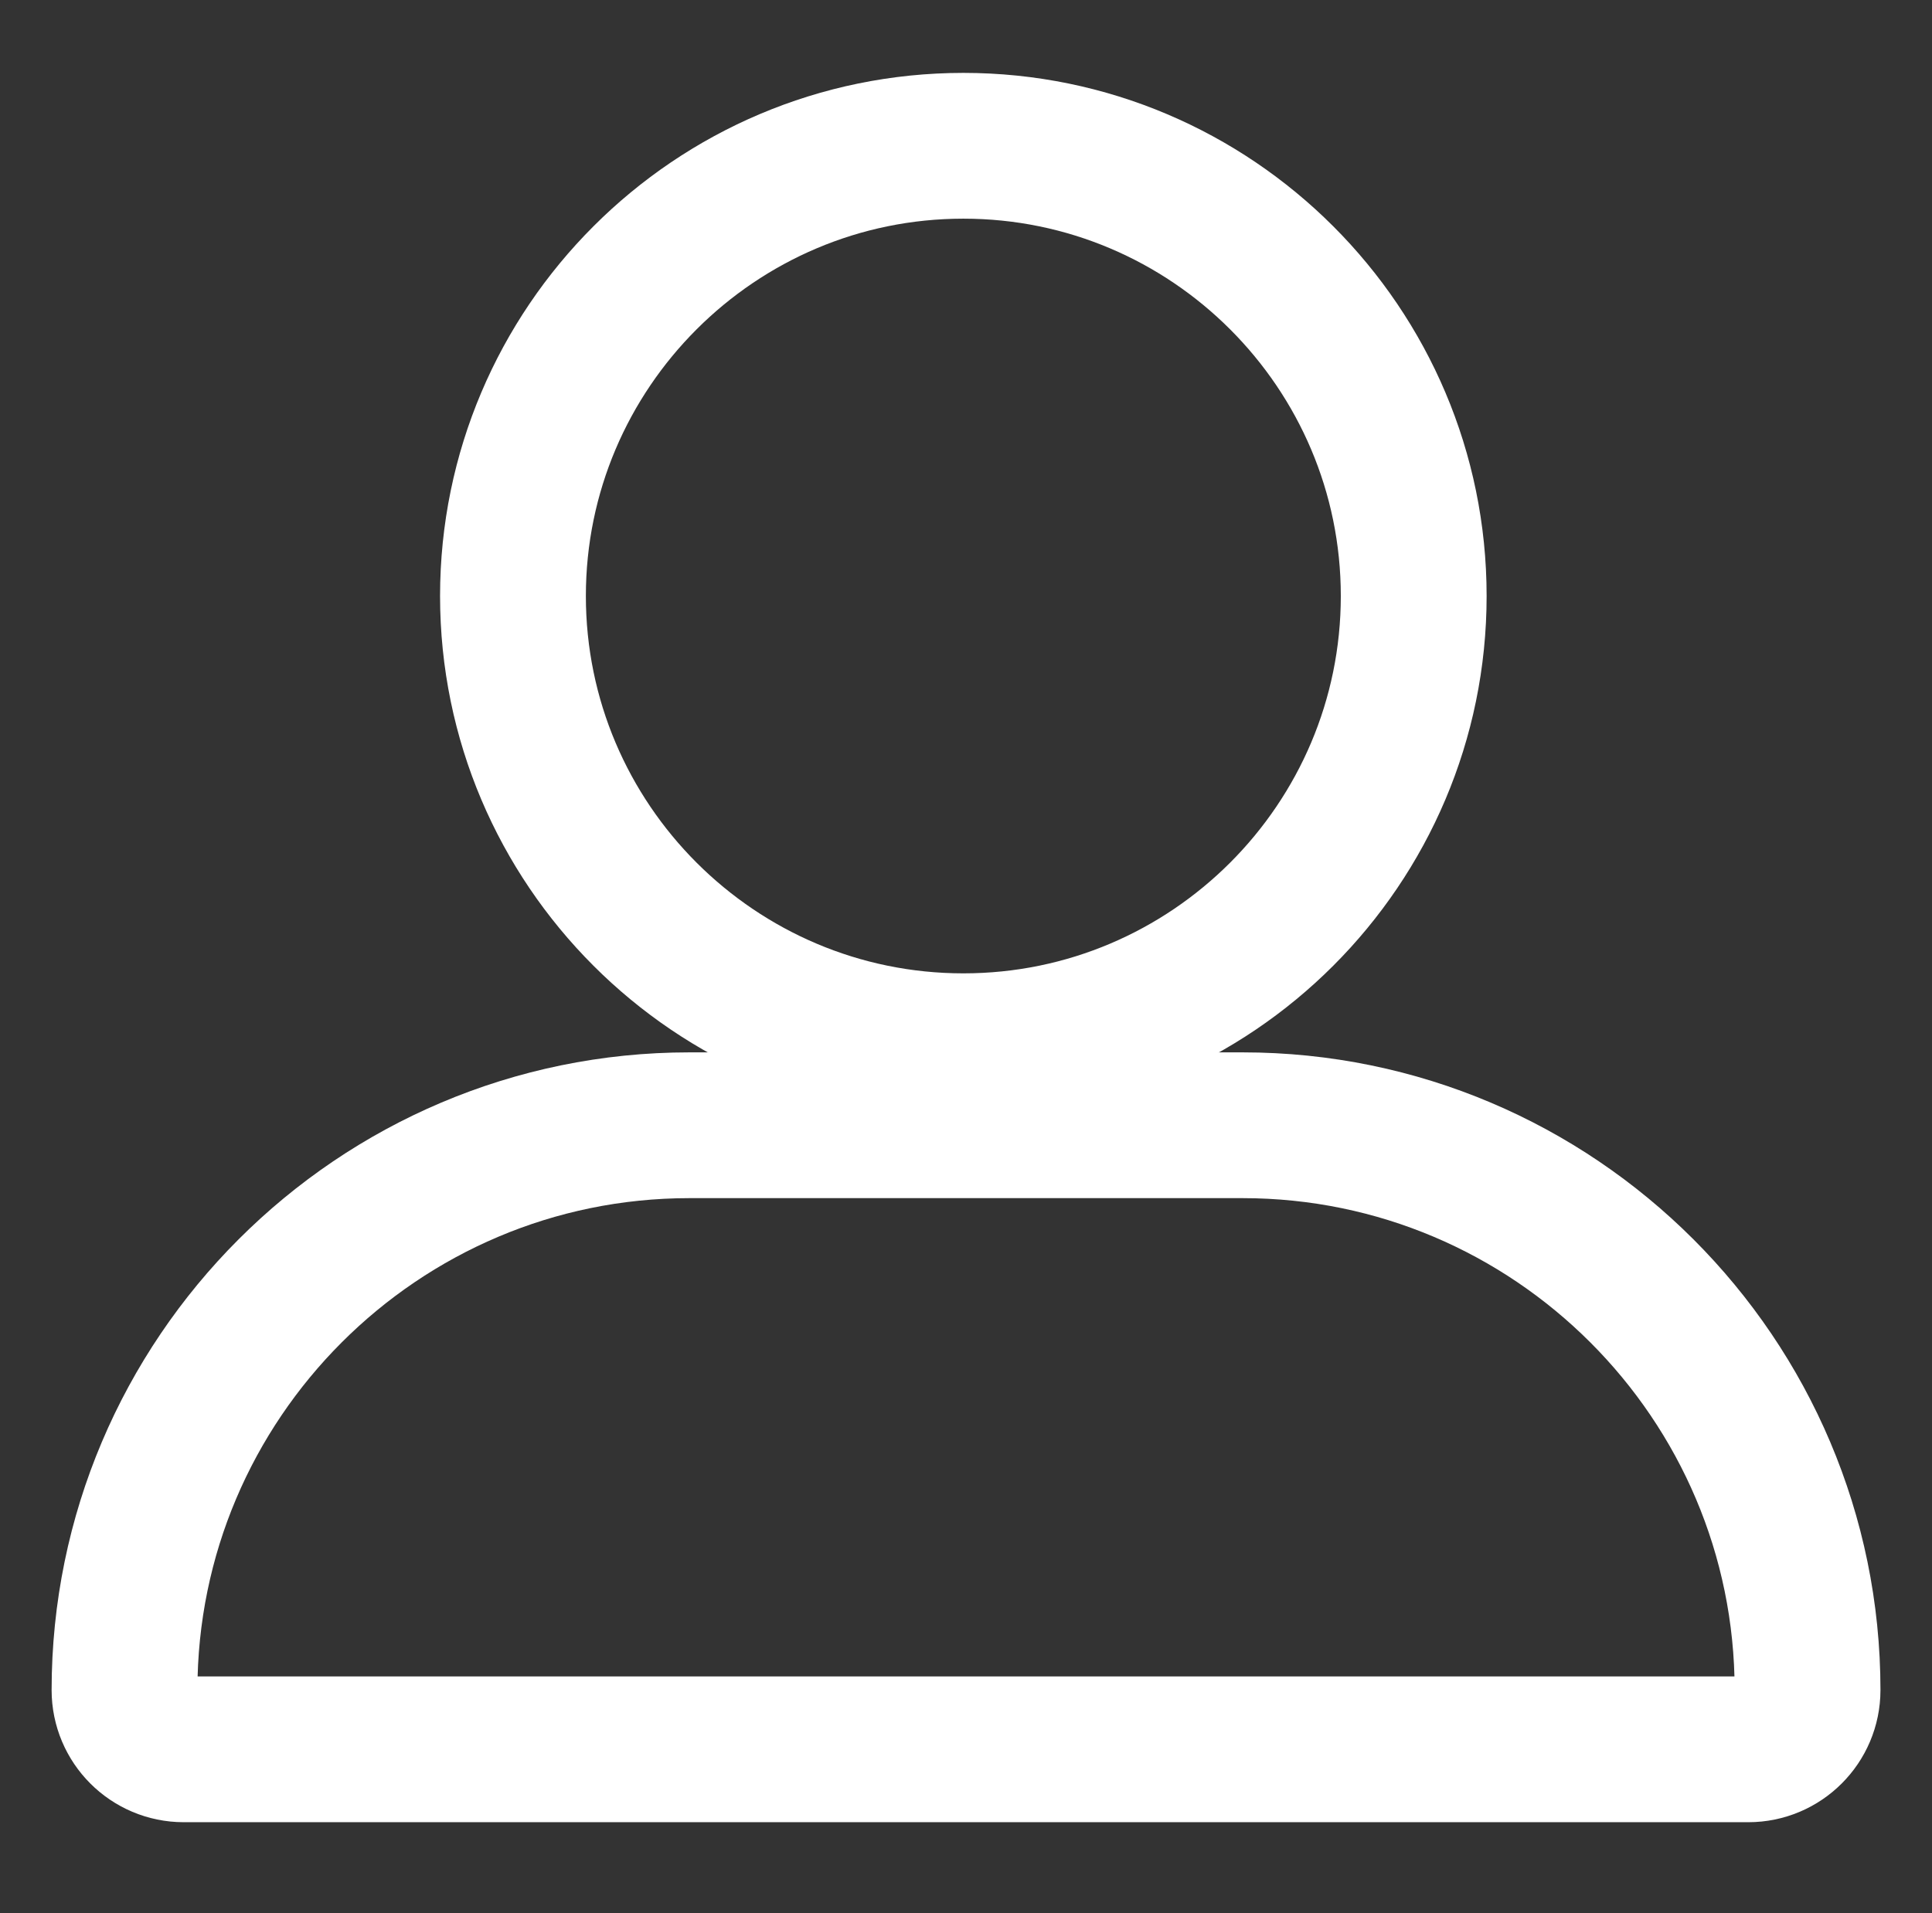
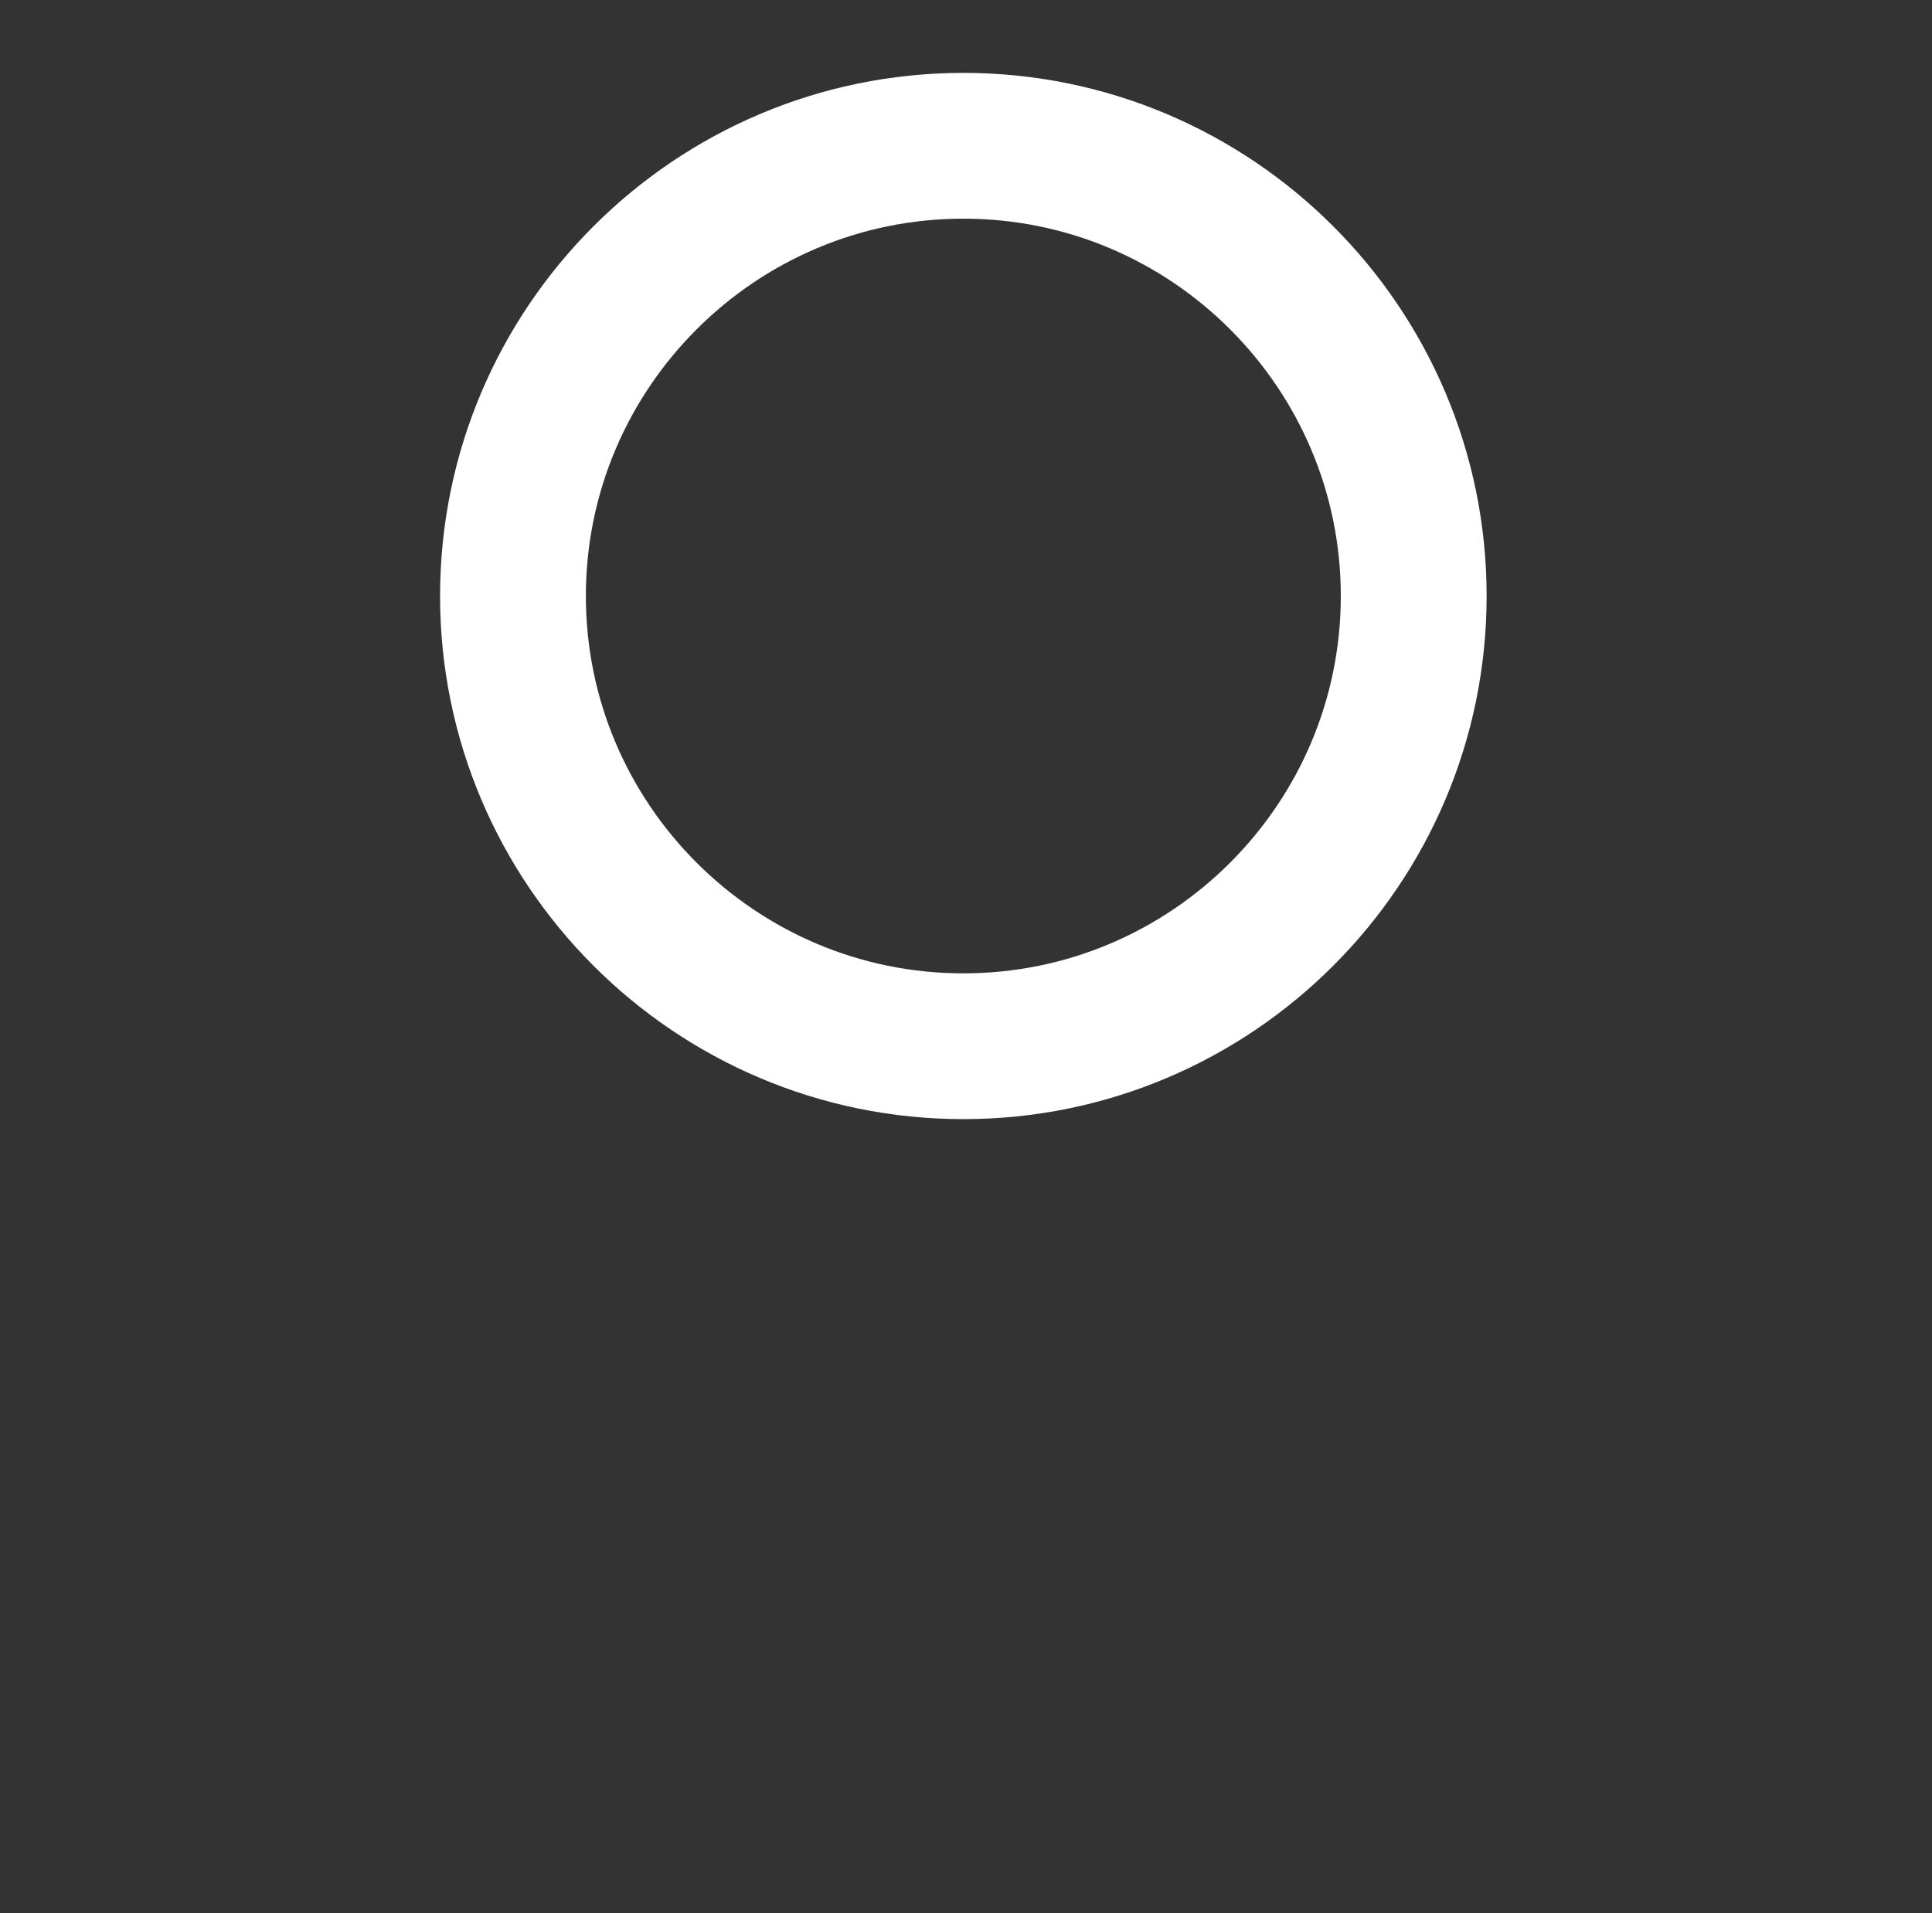
<svg xmlns="http://www.w3.org/2000/svg" version="1.1" id="Layer_1" x="0px" y="0px" width="26.5px" height="26.25px" viewBox="0 0 26.5 26.25" enable-background="new 0 0 26.5 26.25" xml:space="preserve">
  <rect x="0" y="0" width="26.5" height="26.25" fill="#333333" stroke="none" />
  <g>
    <path fill="none" stroke="#FFFFFF" stroke-width="2" stroke-miterlimit="10" d="M13.214,14.354c3.406,0,6.177-2.771,6.177-6.177   C19.391,4.771,16.62,2,13.214,2S7.036,4.771,7.036,8.177C7.036,11.583,9.808,14.354,13.214,14.354z" />
-     <path fill="none" stroke="#FFFFFF" stroke-width="2" stroke-miterlimit="10" d="M2.521,24h21.459c0.448,0,0.813-0.364,0.813-0.813   c0-4.273-3.477-7.749-7.749-7.749H9.456c-4.272,0-7.748,3.476-7.748,7.749C1.708,23.636,2.072,24,2.521,24z" />
  </g>
</svg>